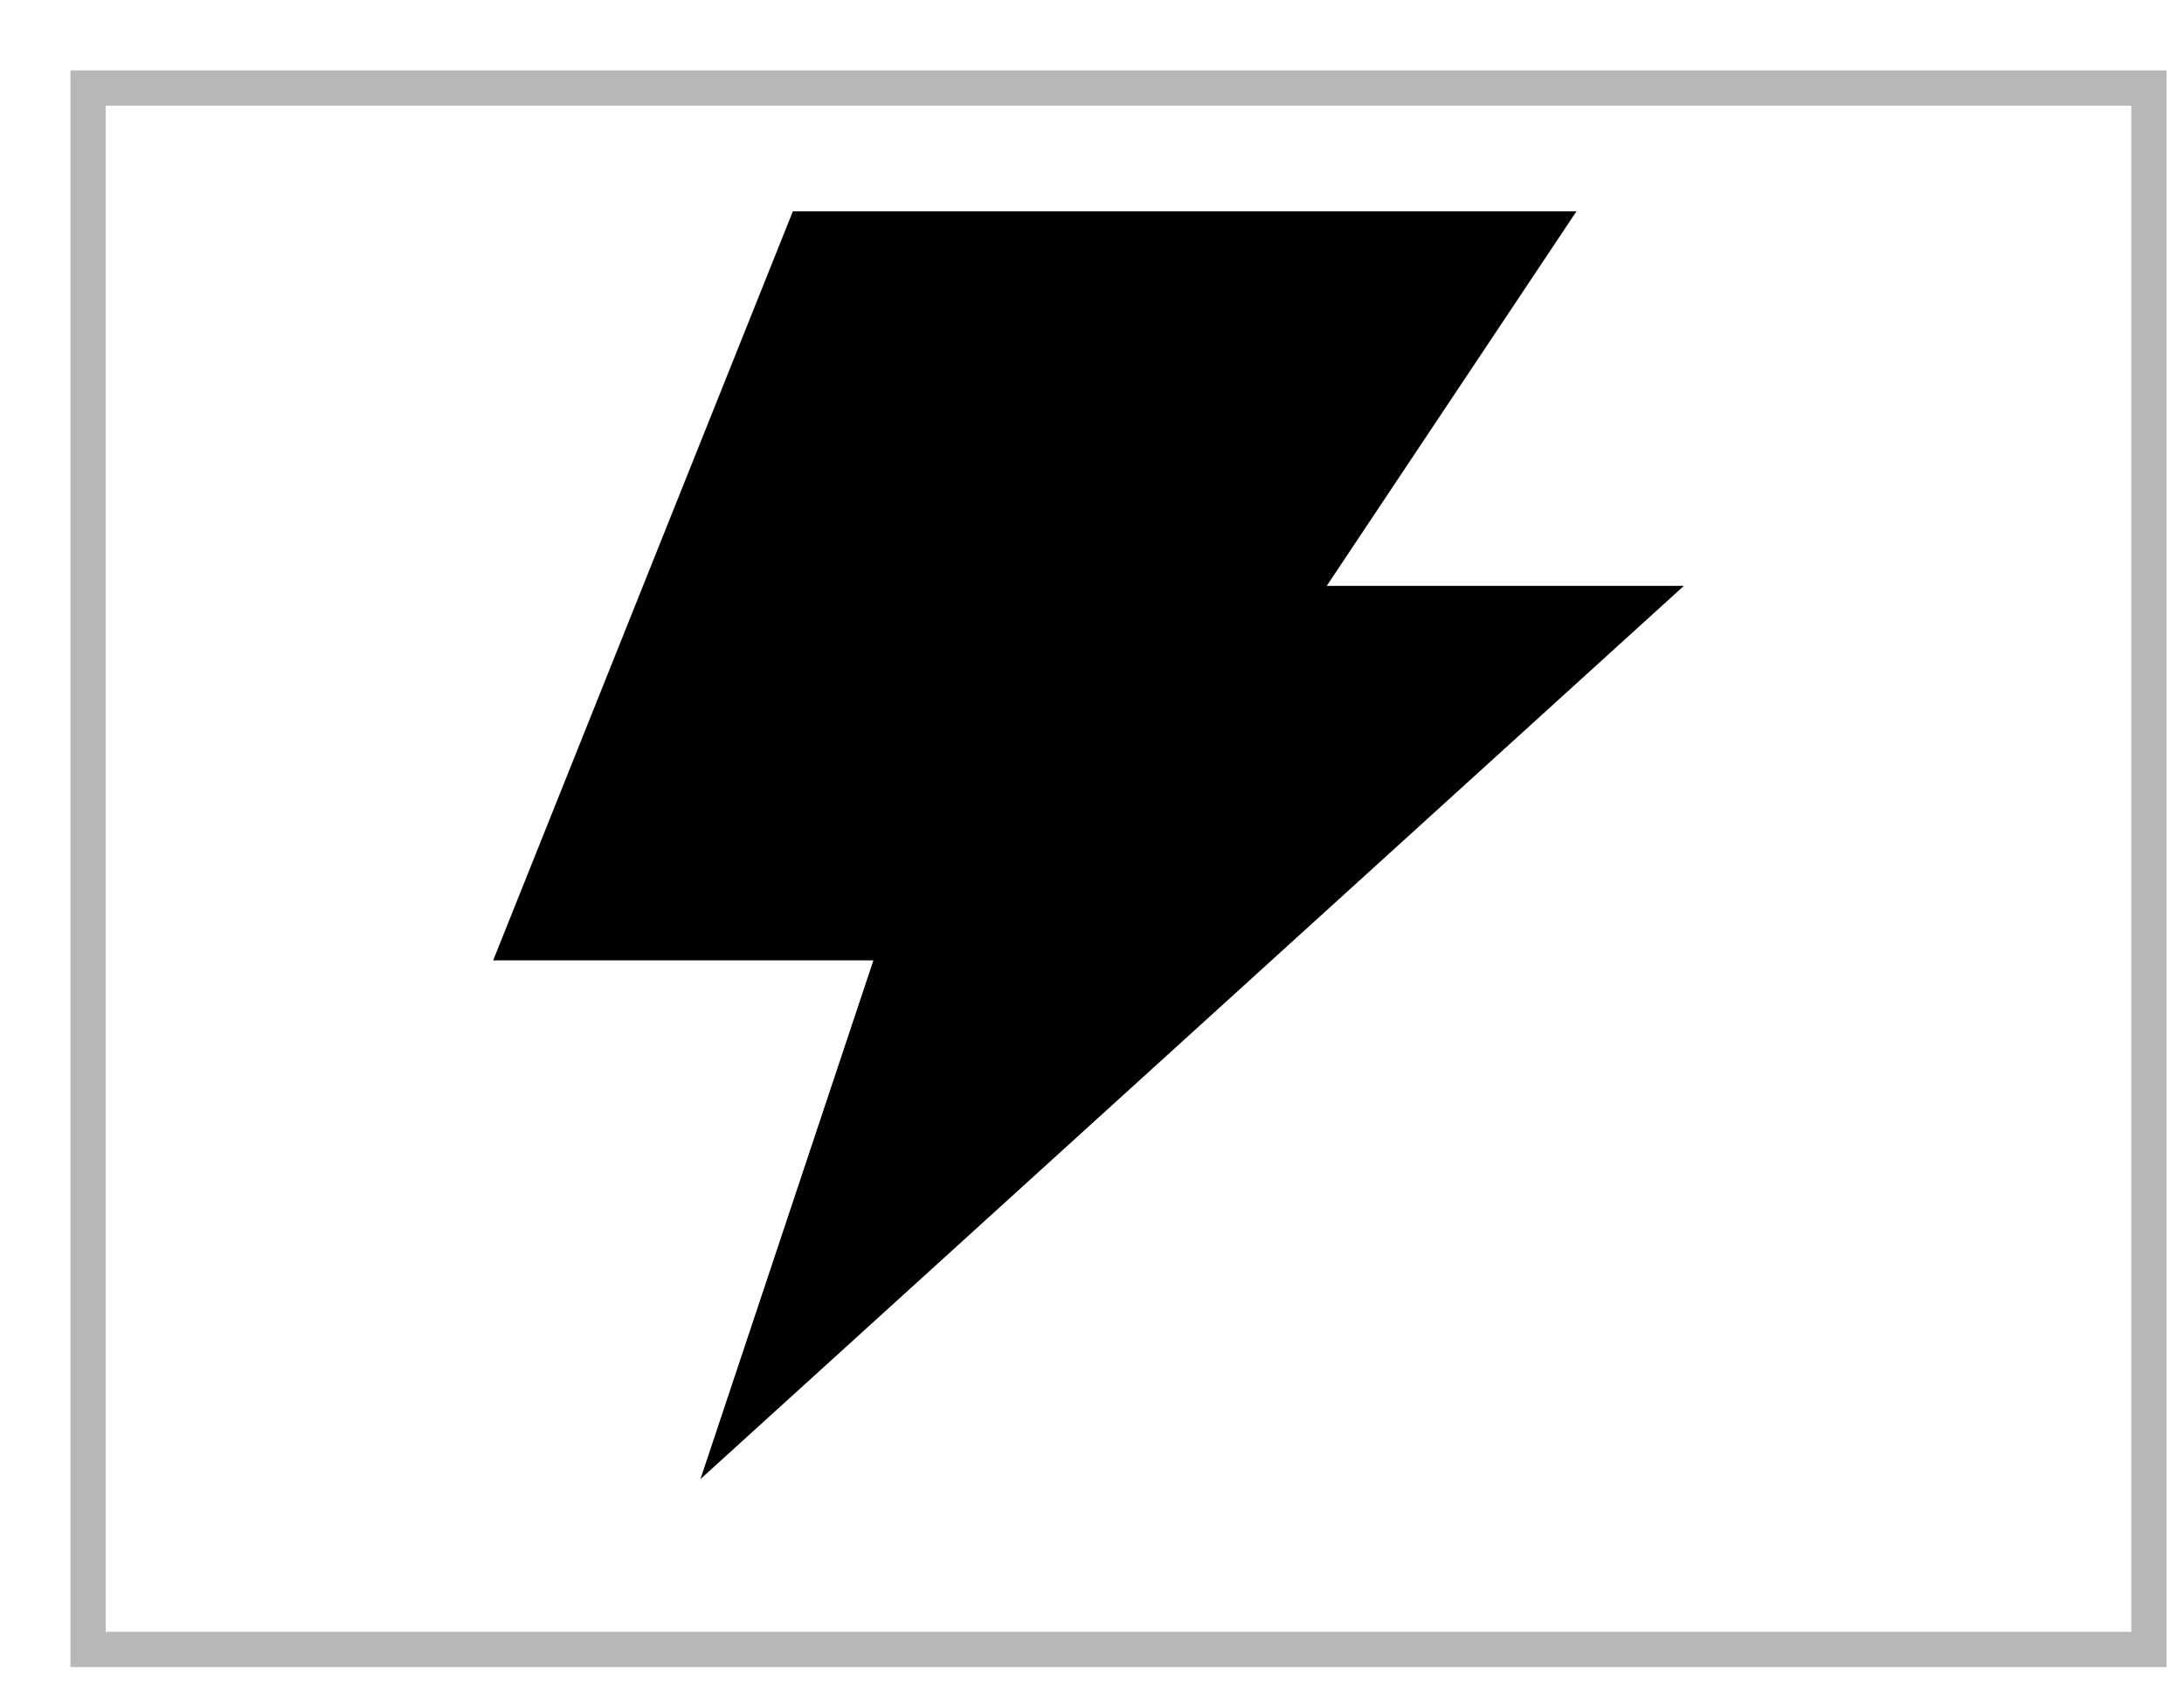
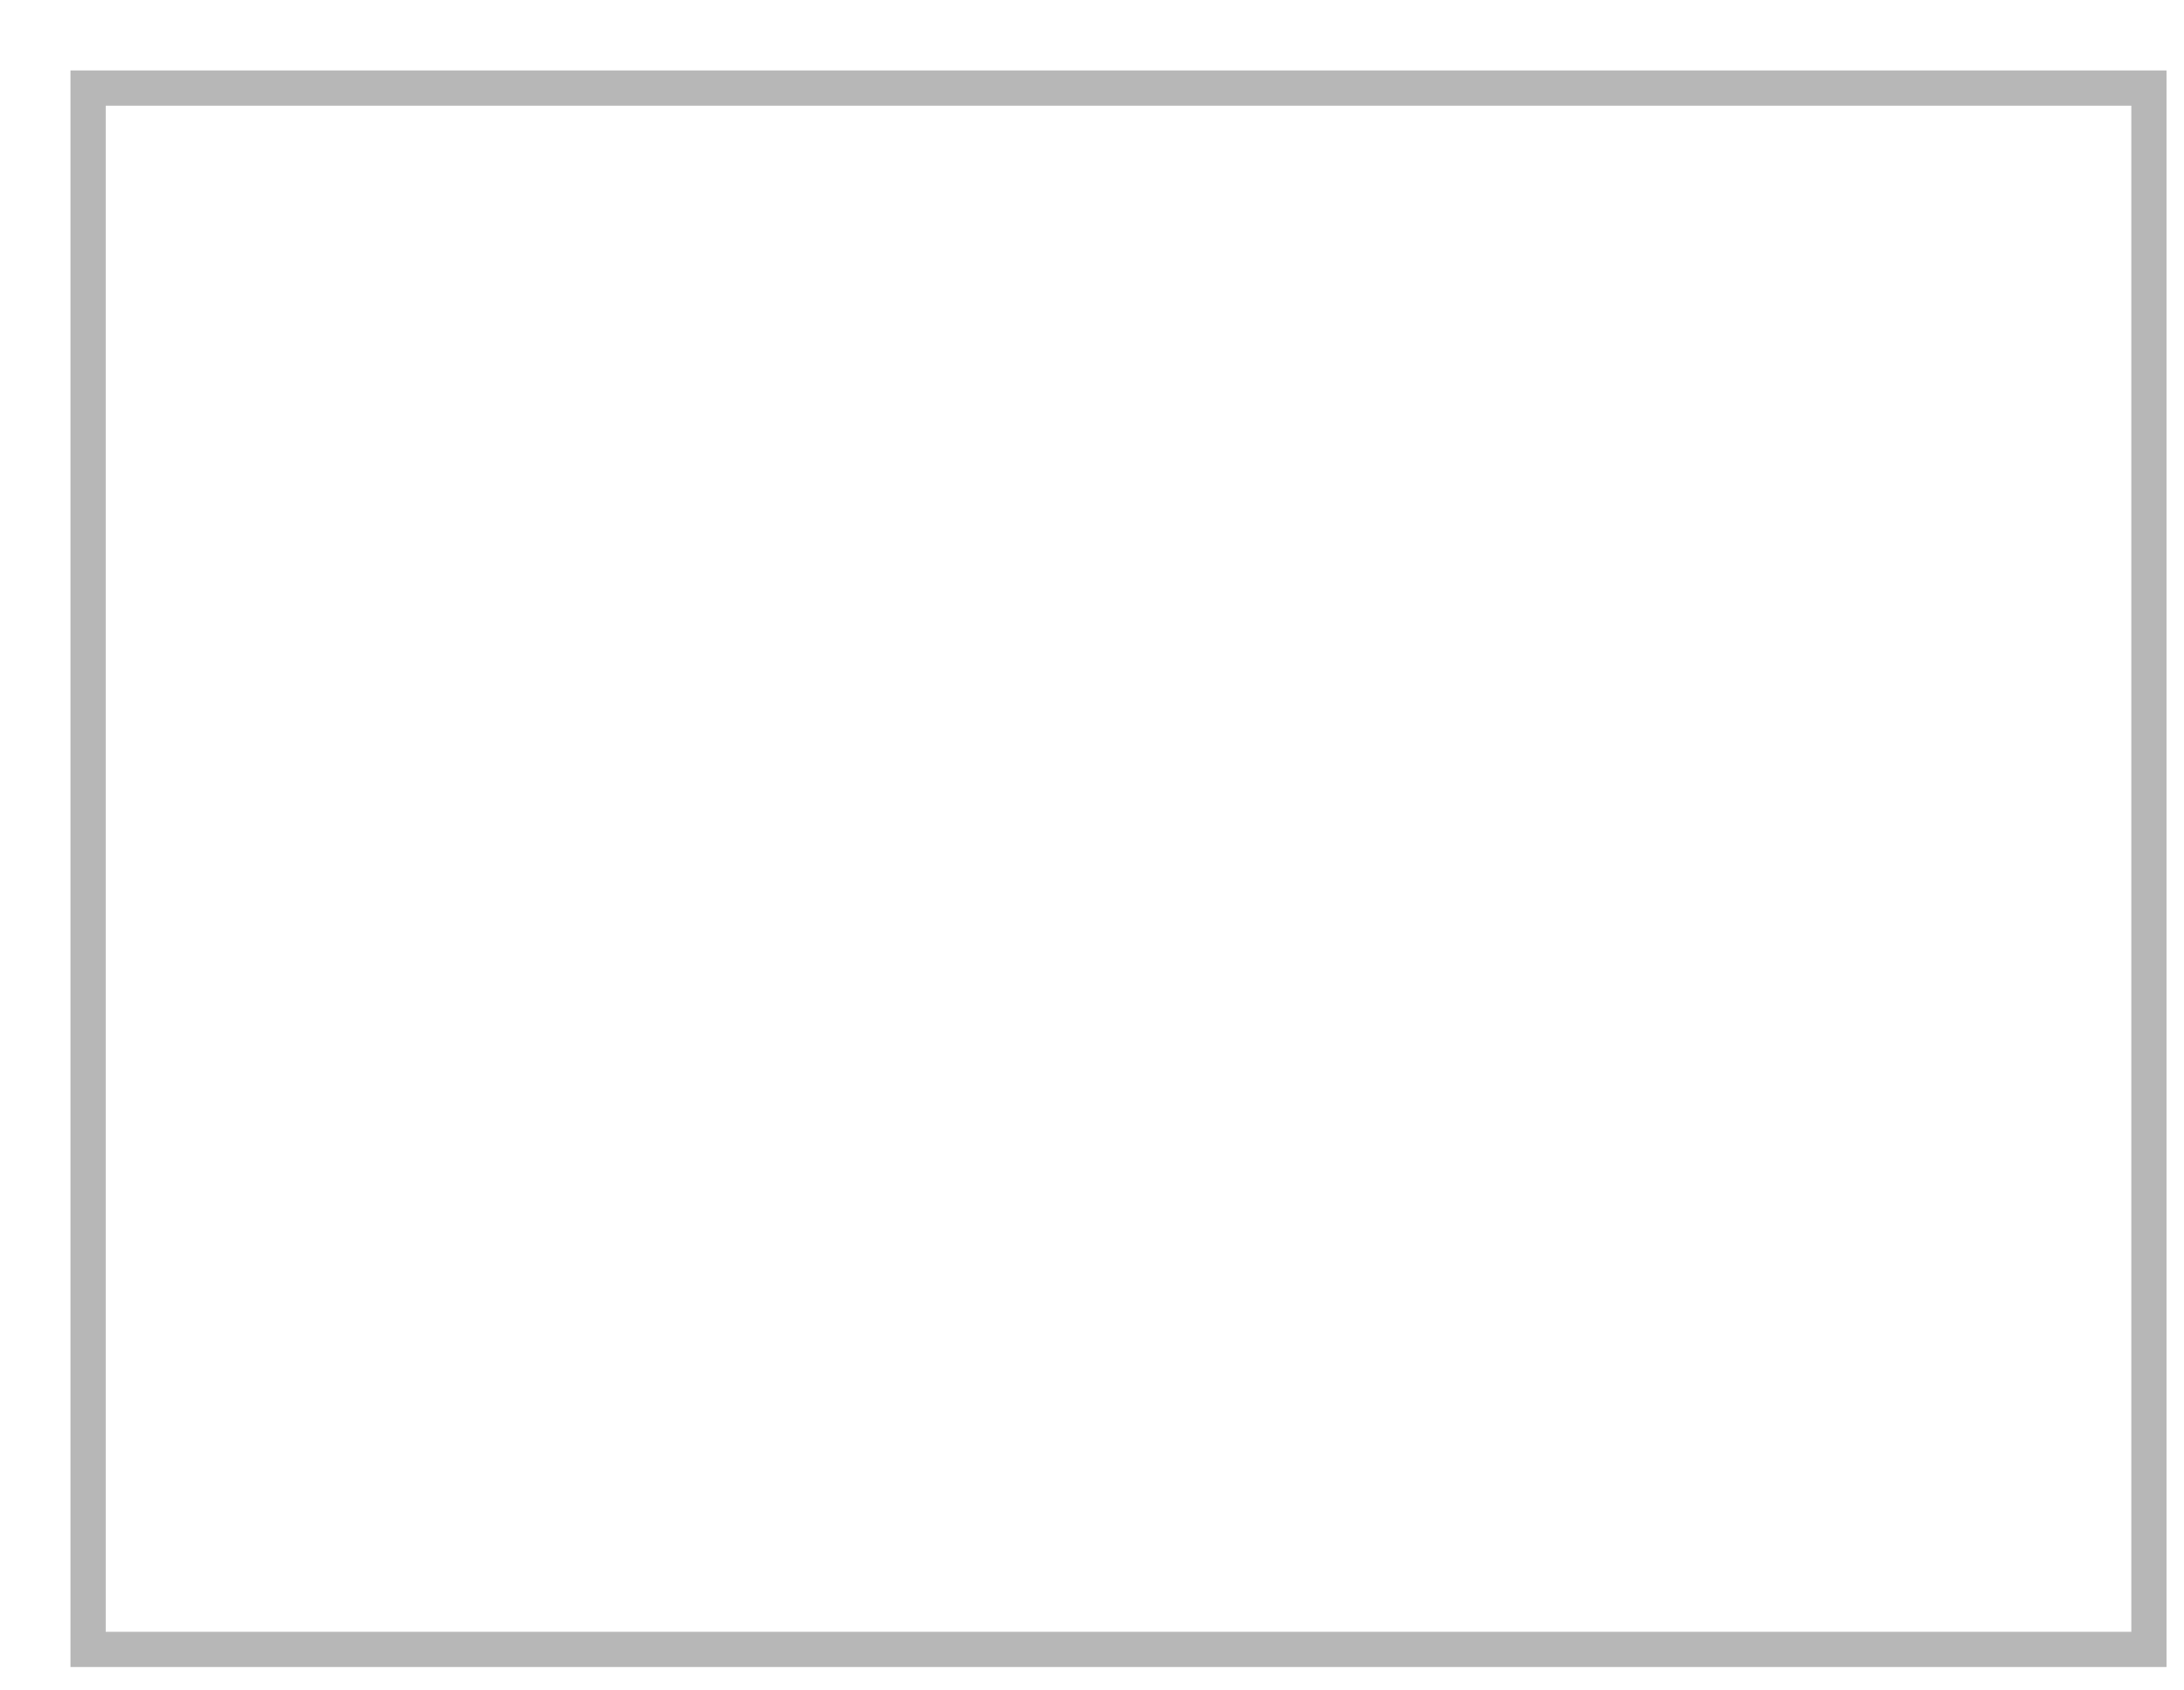
<svg xmlns="http://www.w3.org/2000/svg" version="1.1" width="31px" height="24px" viewBox="0 0 31.0 24.0">
  <defs>
    <clipPath id="i0">
-       <path d="M15.377,0 L11.832,5.318 L16.901,5.318 L2.942,18 L5.397,10.635 L0,10.635 L4.254,0 L15.377,0 Z" />
-     </clipPath>
+       </clipPath>
  </defs>
  <g transform="translate(1.0 1.0)">
    <g transform="translate(0.25 0.25)">
      <polygon points="0,0 29.252,0 29.252,22.168 0,22.168 0,0 0,0" stroke="rgba(112, 112, 112, 0.5)" stroke-width="0.5" fill="none" stroke-miterlimit="10" />
    </g>
    <g transform="translate(6.0 2.0)">
      <g clip-path="url(#i0)">
        <polygon points="0,0 16.901,0 16.901,18 0,18 0,0" stroke="none" fill="#000000" />
      </g>
    </g>
  </g>
</svg>